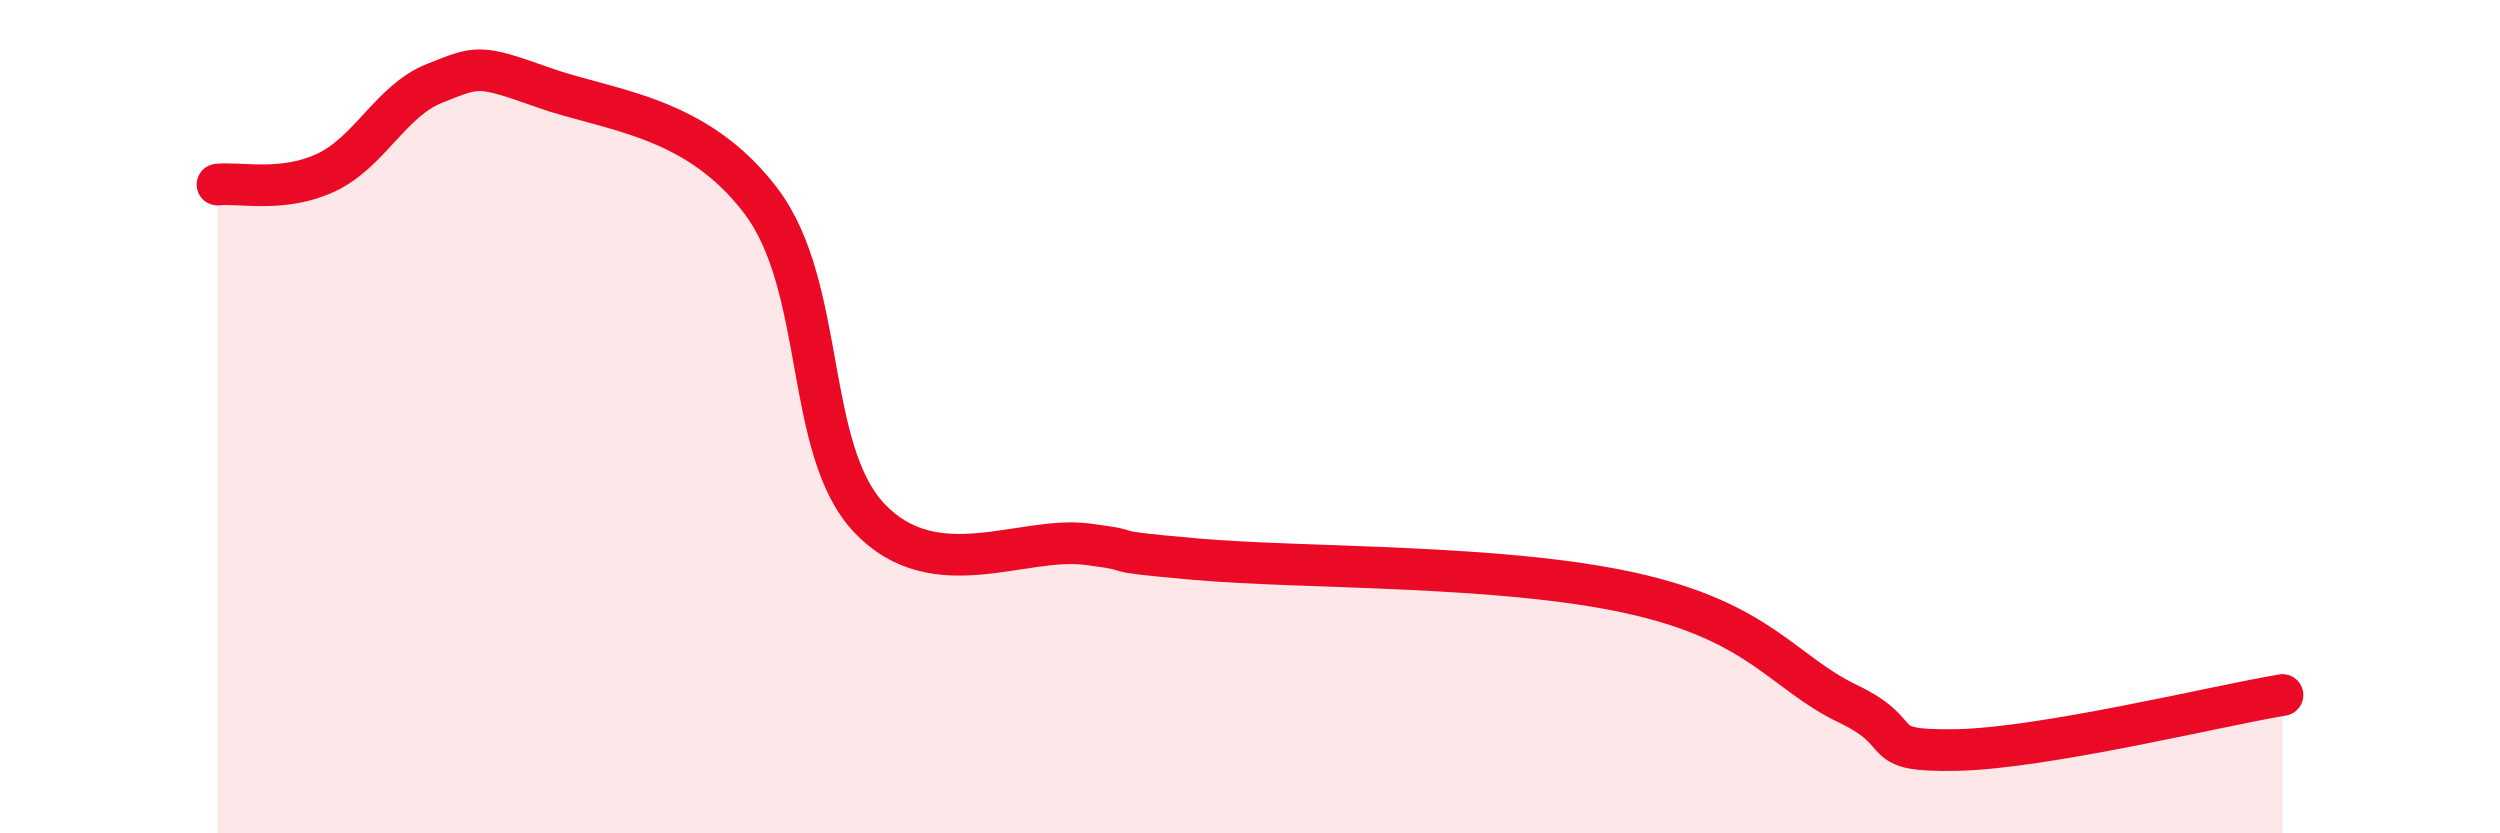
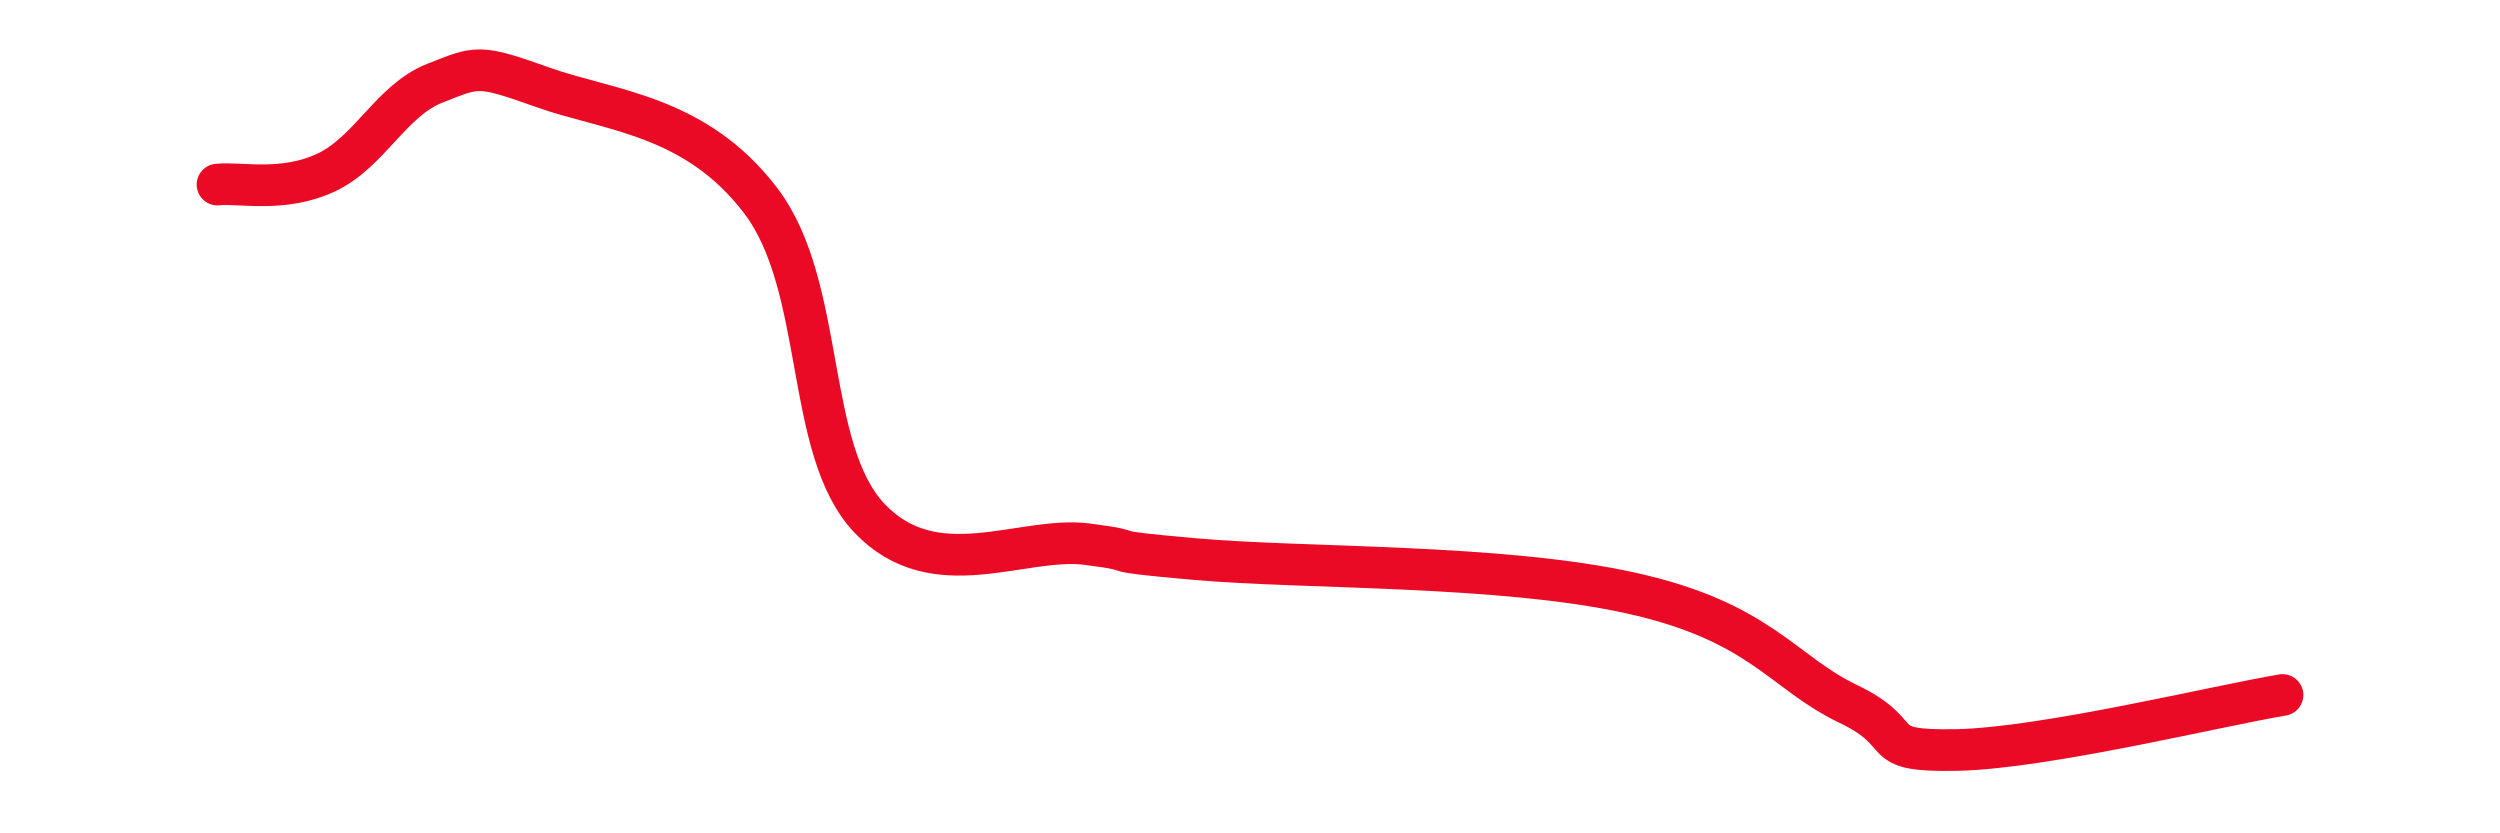
<svg xmlns="http://www.w3.org/2000/svg" width="60" height="20" viewBox="0 0 60 20">
-   <path d="M 5.22,4.43 C 5.74,4.37 6.79,4.63 7.83,4.14 C 8.87,3.65 9.39,2.41 10.43,2 C 11.47,1.59 11.47,1.54 13.04,2.1 C 14.61,2.66 16.69,2.75 18.26,4.82 C 19.83,6.89 19.3,10.79 20.87,12.44 C 22.44,14.09 24.52,12.86 26.09,13.06 C 27.66,13.26 26.09,13.19 28.7,13.42 C 31.31,13.65 36,13.54 39.13,14.23 C 42.26,14.92 42.78,16.14 44.35,16.89 C 45.92,17.64 44.87,18.04 46.96,18 C 49.05,17.96 53.22,16.94 54.78,16.68L54.78 20L5.22 20Z" fill="#EB0A25" opacity="0.1" stroke-linecap="round" stroke-linejoin="round" />
  <path d="M 5.22,4.43 C 5.74,4.37 6.79,4.63 7.83,4.14 C 8.87,3.65 9.39,2.41 10.43,2 C 11.47,1.59 11.47,1.54 13.04,2.1 C 14.61,2.66 16.69,2.75 18.26,4.82 C 19.83,6.89 19.3,10.79 20.87,12.44 C 22.44,14.09 24.52,12.86 26.09,13.06 C 27.66,13.26 26.09,13.19 28.7,13.42 C 31.31,13.65 36,13.54 39.13,14.23 C 42.26,14.92 42.78,16.14 44.35,16.89 C 45.92,17.64 44.87,18.04 46.96,18 C 49.05,17.96 53.22,16.94 54.78,16.68" stroke="#EB0A25" stroke-width="1" fill="none" stroke-linecap="round" stroke-linejoin="round" />
</svg>